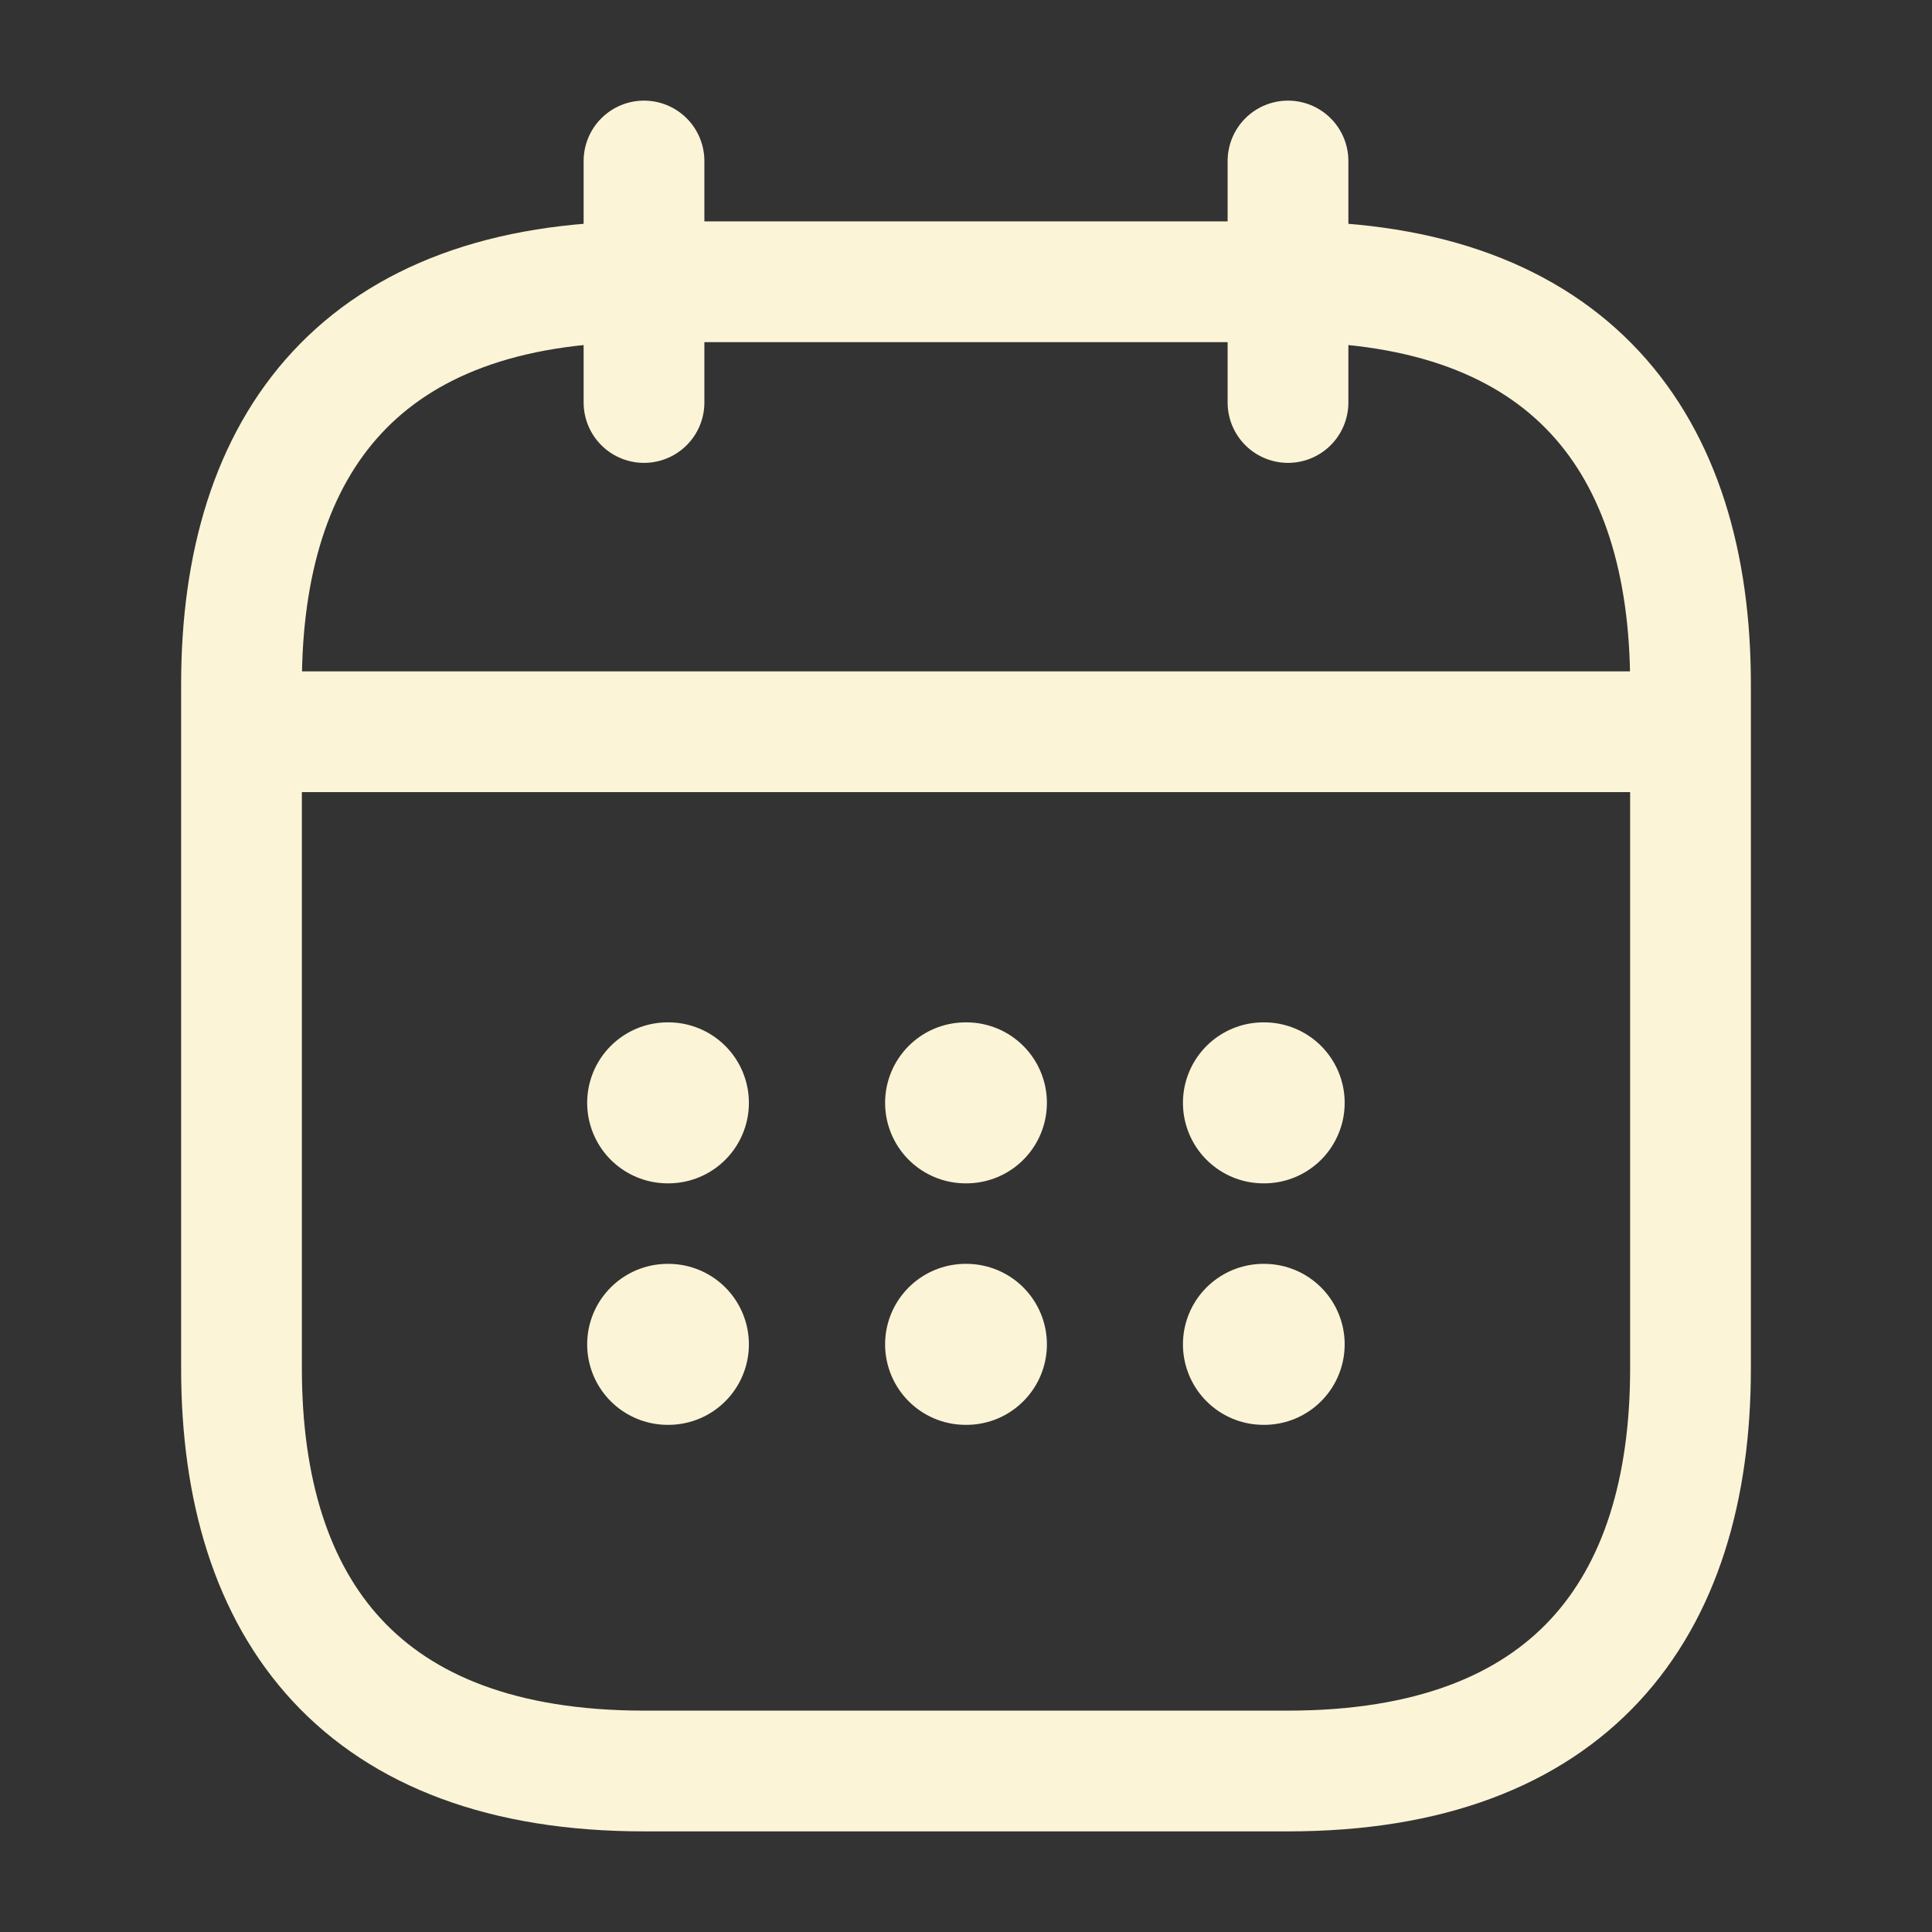
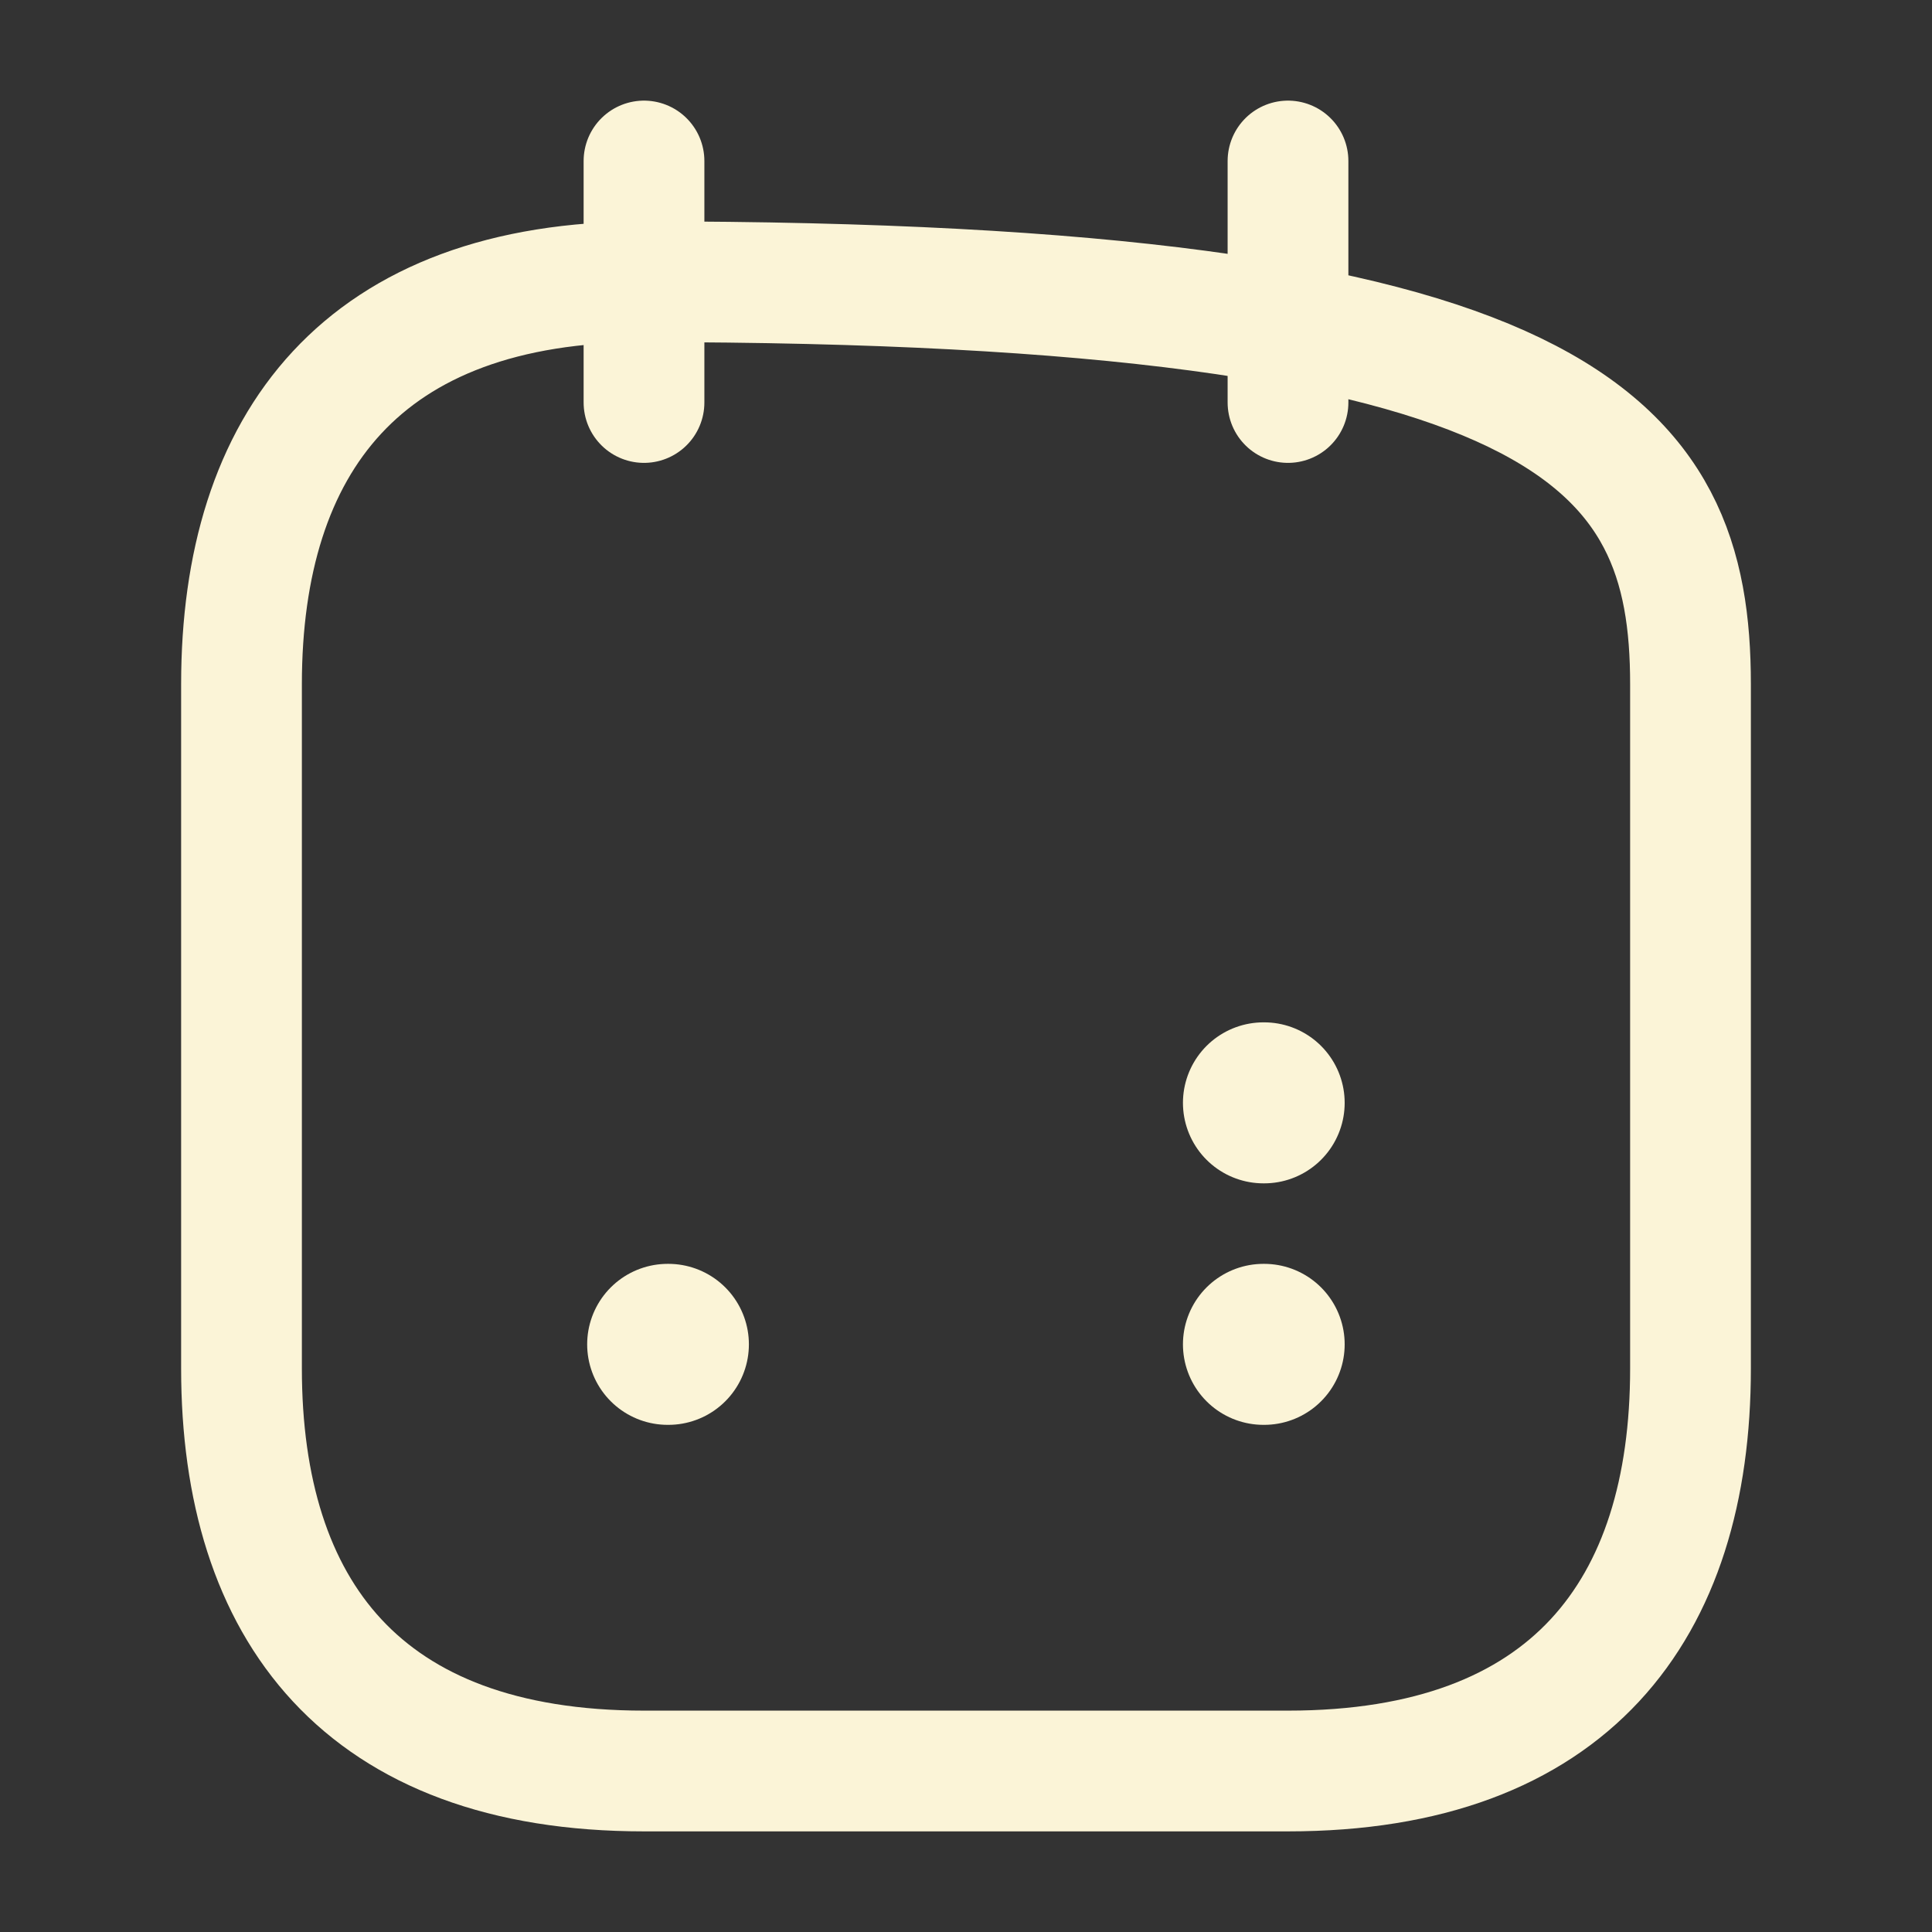
<svg xmlns="http://www.w3.org/2000/svg" width="24" height="24" viewBox="0 0 24 24" fill="none">
  <rect x="0" y="0" width="24" height="24" fill="#333333" stroke="none" />
  <path d="M8 2V5" stroke="#FBF4D7" stroke-width="1.5" stroke-miterlimit="10" stroke-linecap="round" stroke-linejoin="round" />
  <path d="M16 2V5" stroke="#FBF4D7" stroke-width="1.5" stroke-miterlimit="10" stroke-linecap="round" stroke-linejoin="round" />
-   <path d="M3.5 9.09H20.5" stroke="#FBF4D7" stroke-width="1.5" stroke-miterlimit="10" stroke-linecap="round" stroke-linejoin="round" />
-   <path d="M21 8.5V17C21 20 19.5 22 16 22H8C4.5 22 3 20 3 17V8.5C3 5.5 4.5 3.5 8 3.5H16C19.5 3.5 21 5.5 21 8.5Z" stroke="#FBF4D7" stroke-width="1.5" stroke-miterlimit="10" stroke-linecap="round" stroke-linejoin="round" />
+   <path d="M21 8.5V17C21 20 19.5 22 16 22H8C4.5 22 3 20 3 17V8.5C3 5.5 4.5 3.5 8 3.5C19.5 3.5 21 5.5 21 8.5Z" stroke="#FBF4D7" stroke-width="1.5" stroke-miterlimit="10" stroke-linecap="round" stroke-linejoin="round" />
  <path d="M15.695 13.7H15.704" stroke="#FBF4D7" stroke-width="2" stroke-linecap="round" stroke-linejoin="round" />
  <path d="M15.695 16.7H15.704" stroke="#FBF4D7" stroke-width="2" stroke-linecap="round" stroke-linejoin="round" />
-   <path d="M11.995 13.7H12.005" stroke="#FBF4D7" stroke-width="2" stroke-linecap="round" stroke-linejoin="round" />
-   <path d="M11.995 16.7H12.005" stroke="#FBF4D7" stroke-width="2" stroke-linecap="round" stroke-linejoin="round" />
-   <path d="M8.294 13.7H8.303" stroke="#FBF4D7" stroke-width="2" stroke-linecap="round" stroke-linejoin="round" />
  <path d="M8.294 16.7H8.303" stroke="#FBF4D7" stroke-width="2" stroke-linecap="round" stroke-linejoin="round" />
</svg>